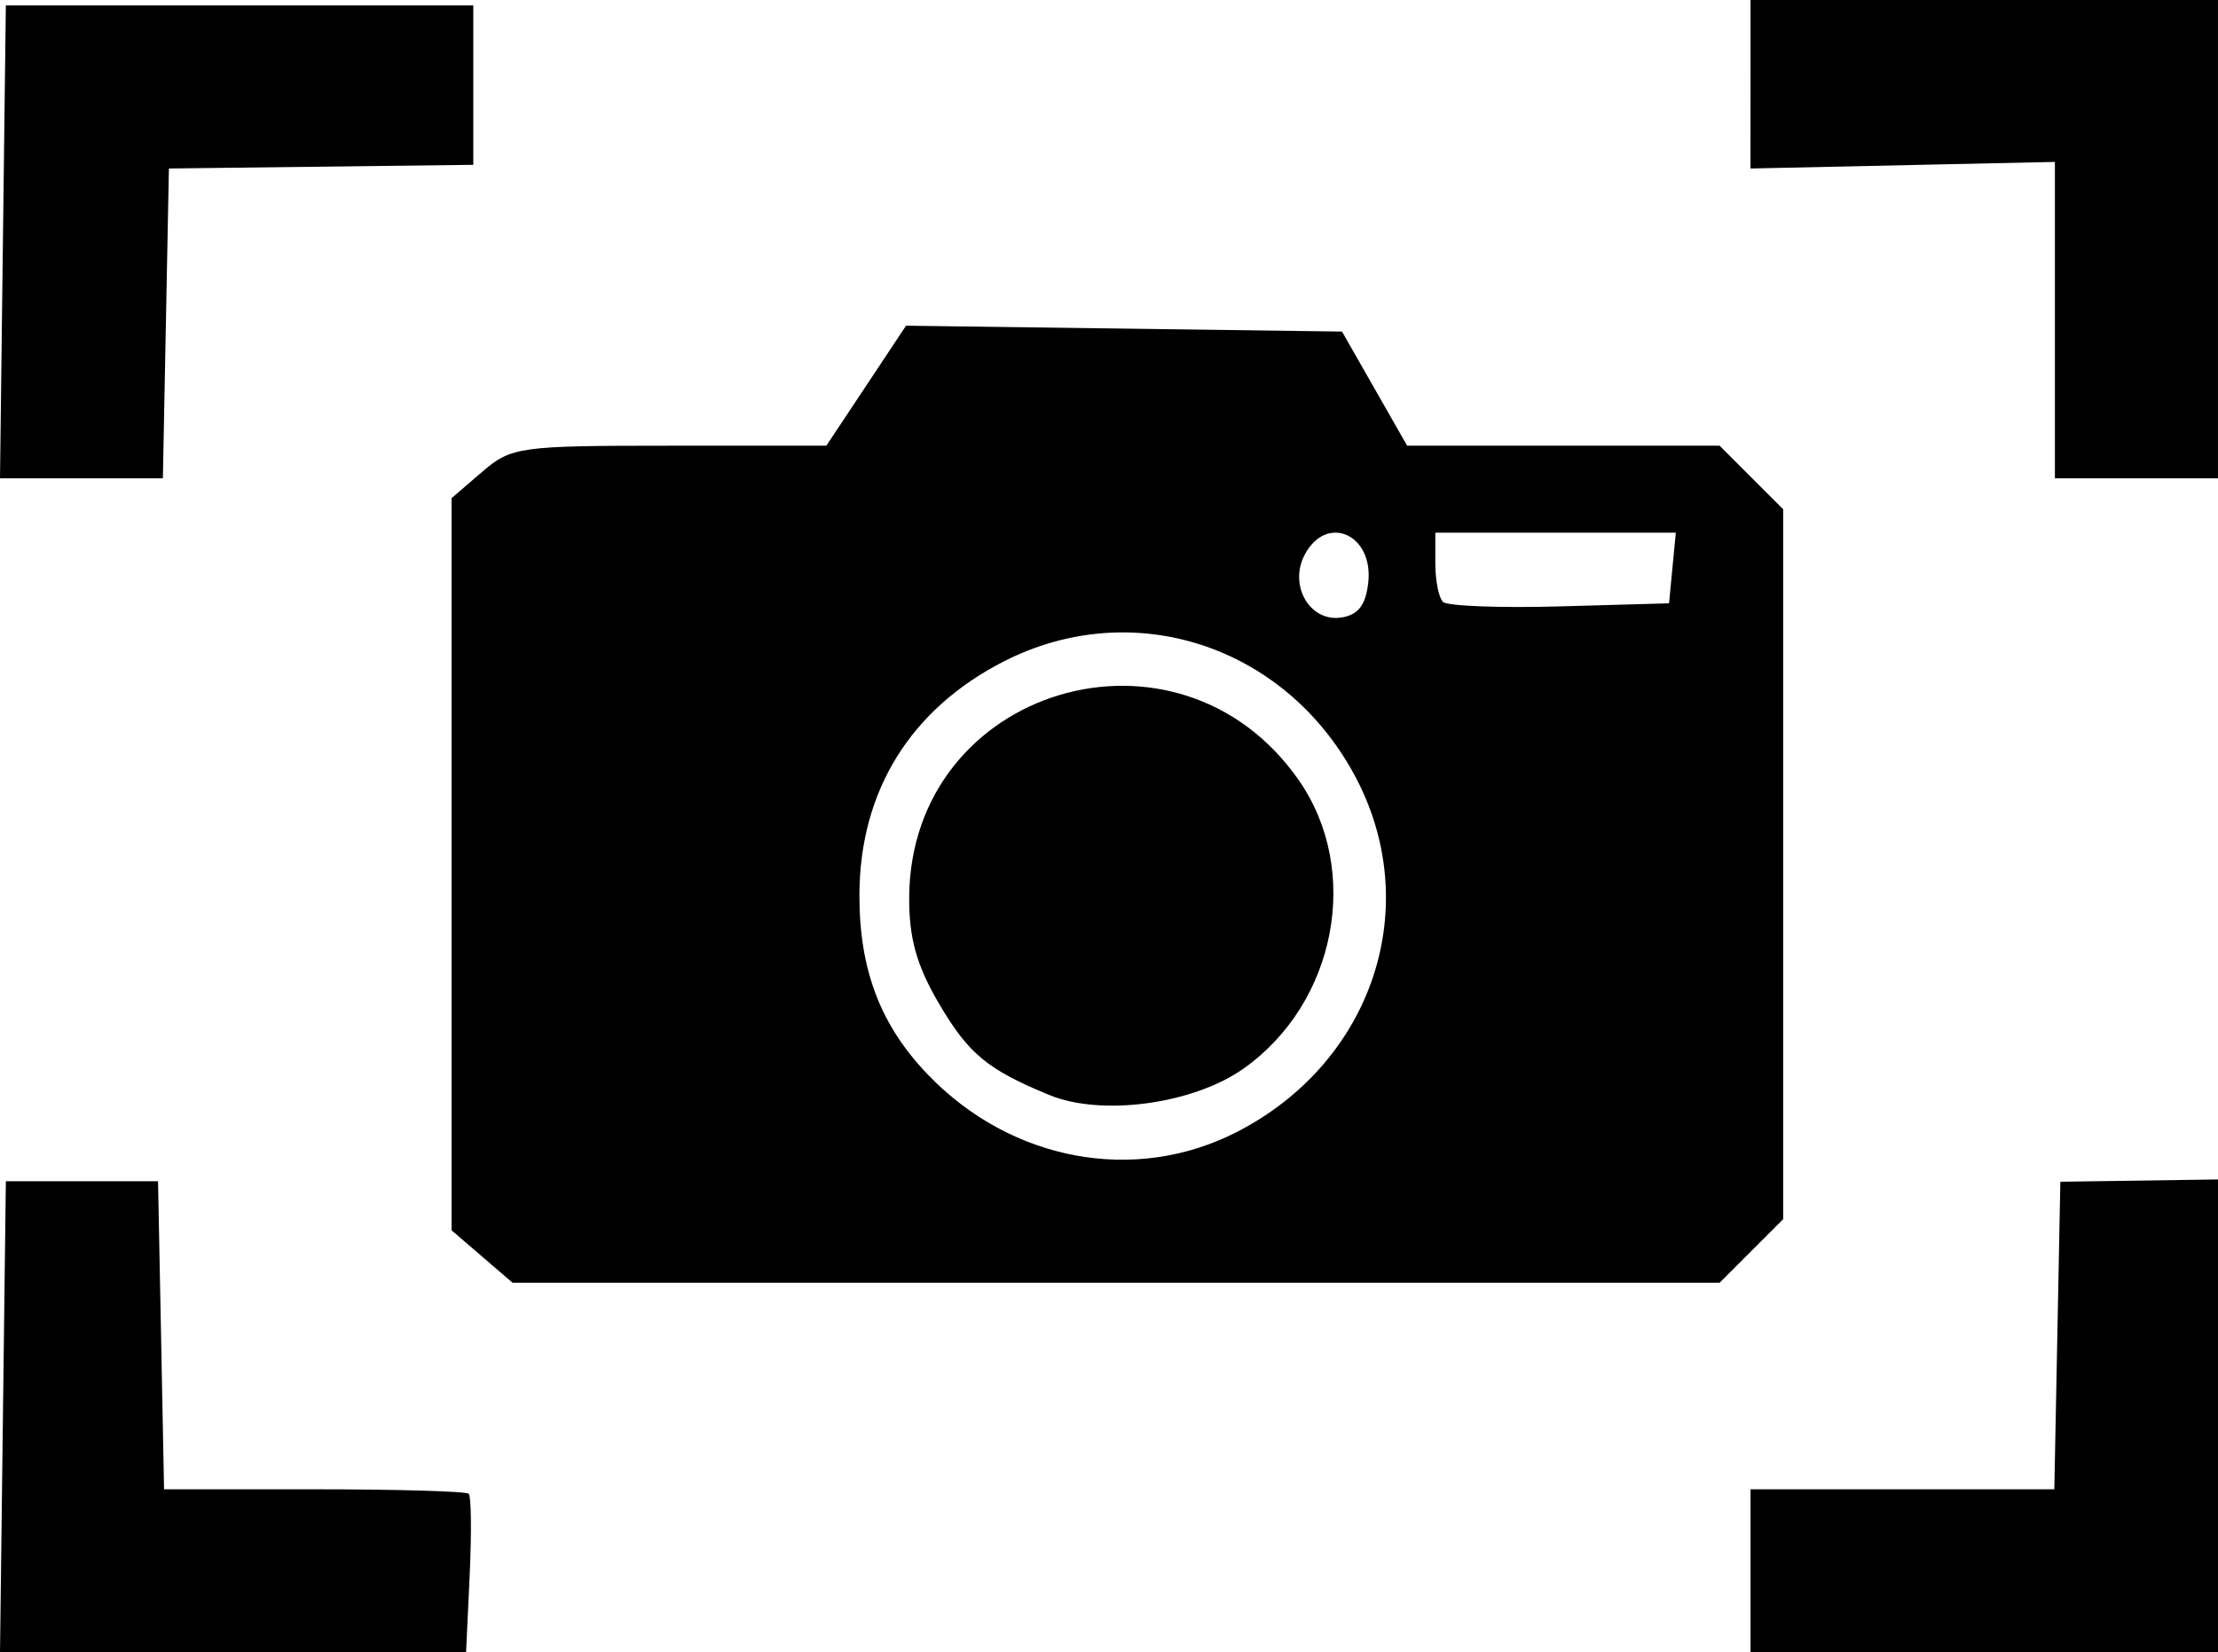
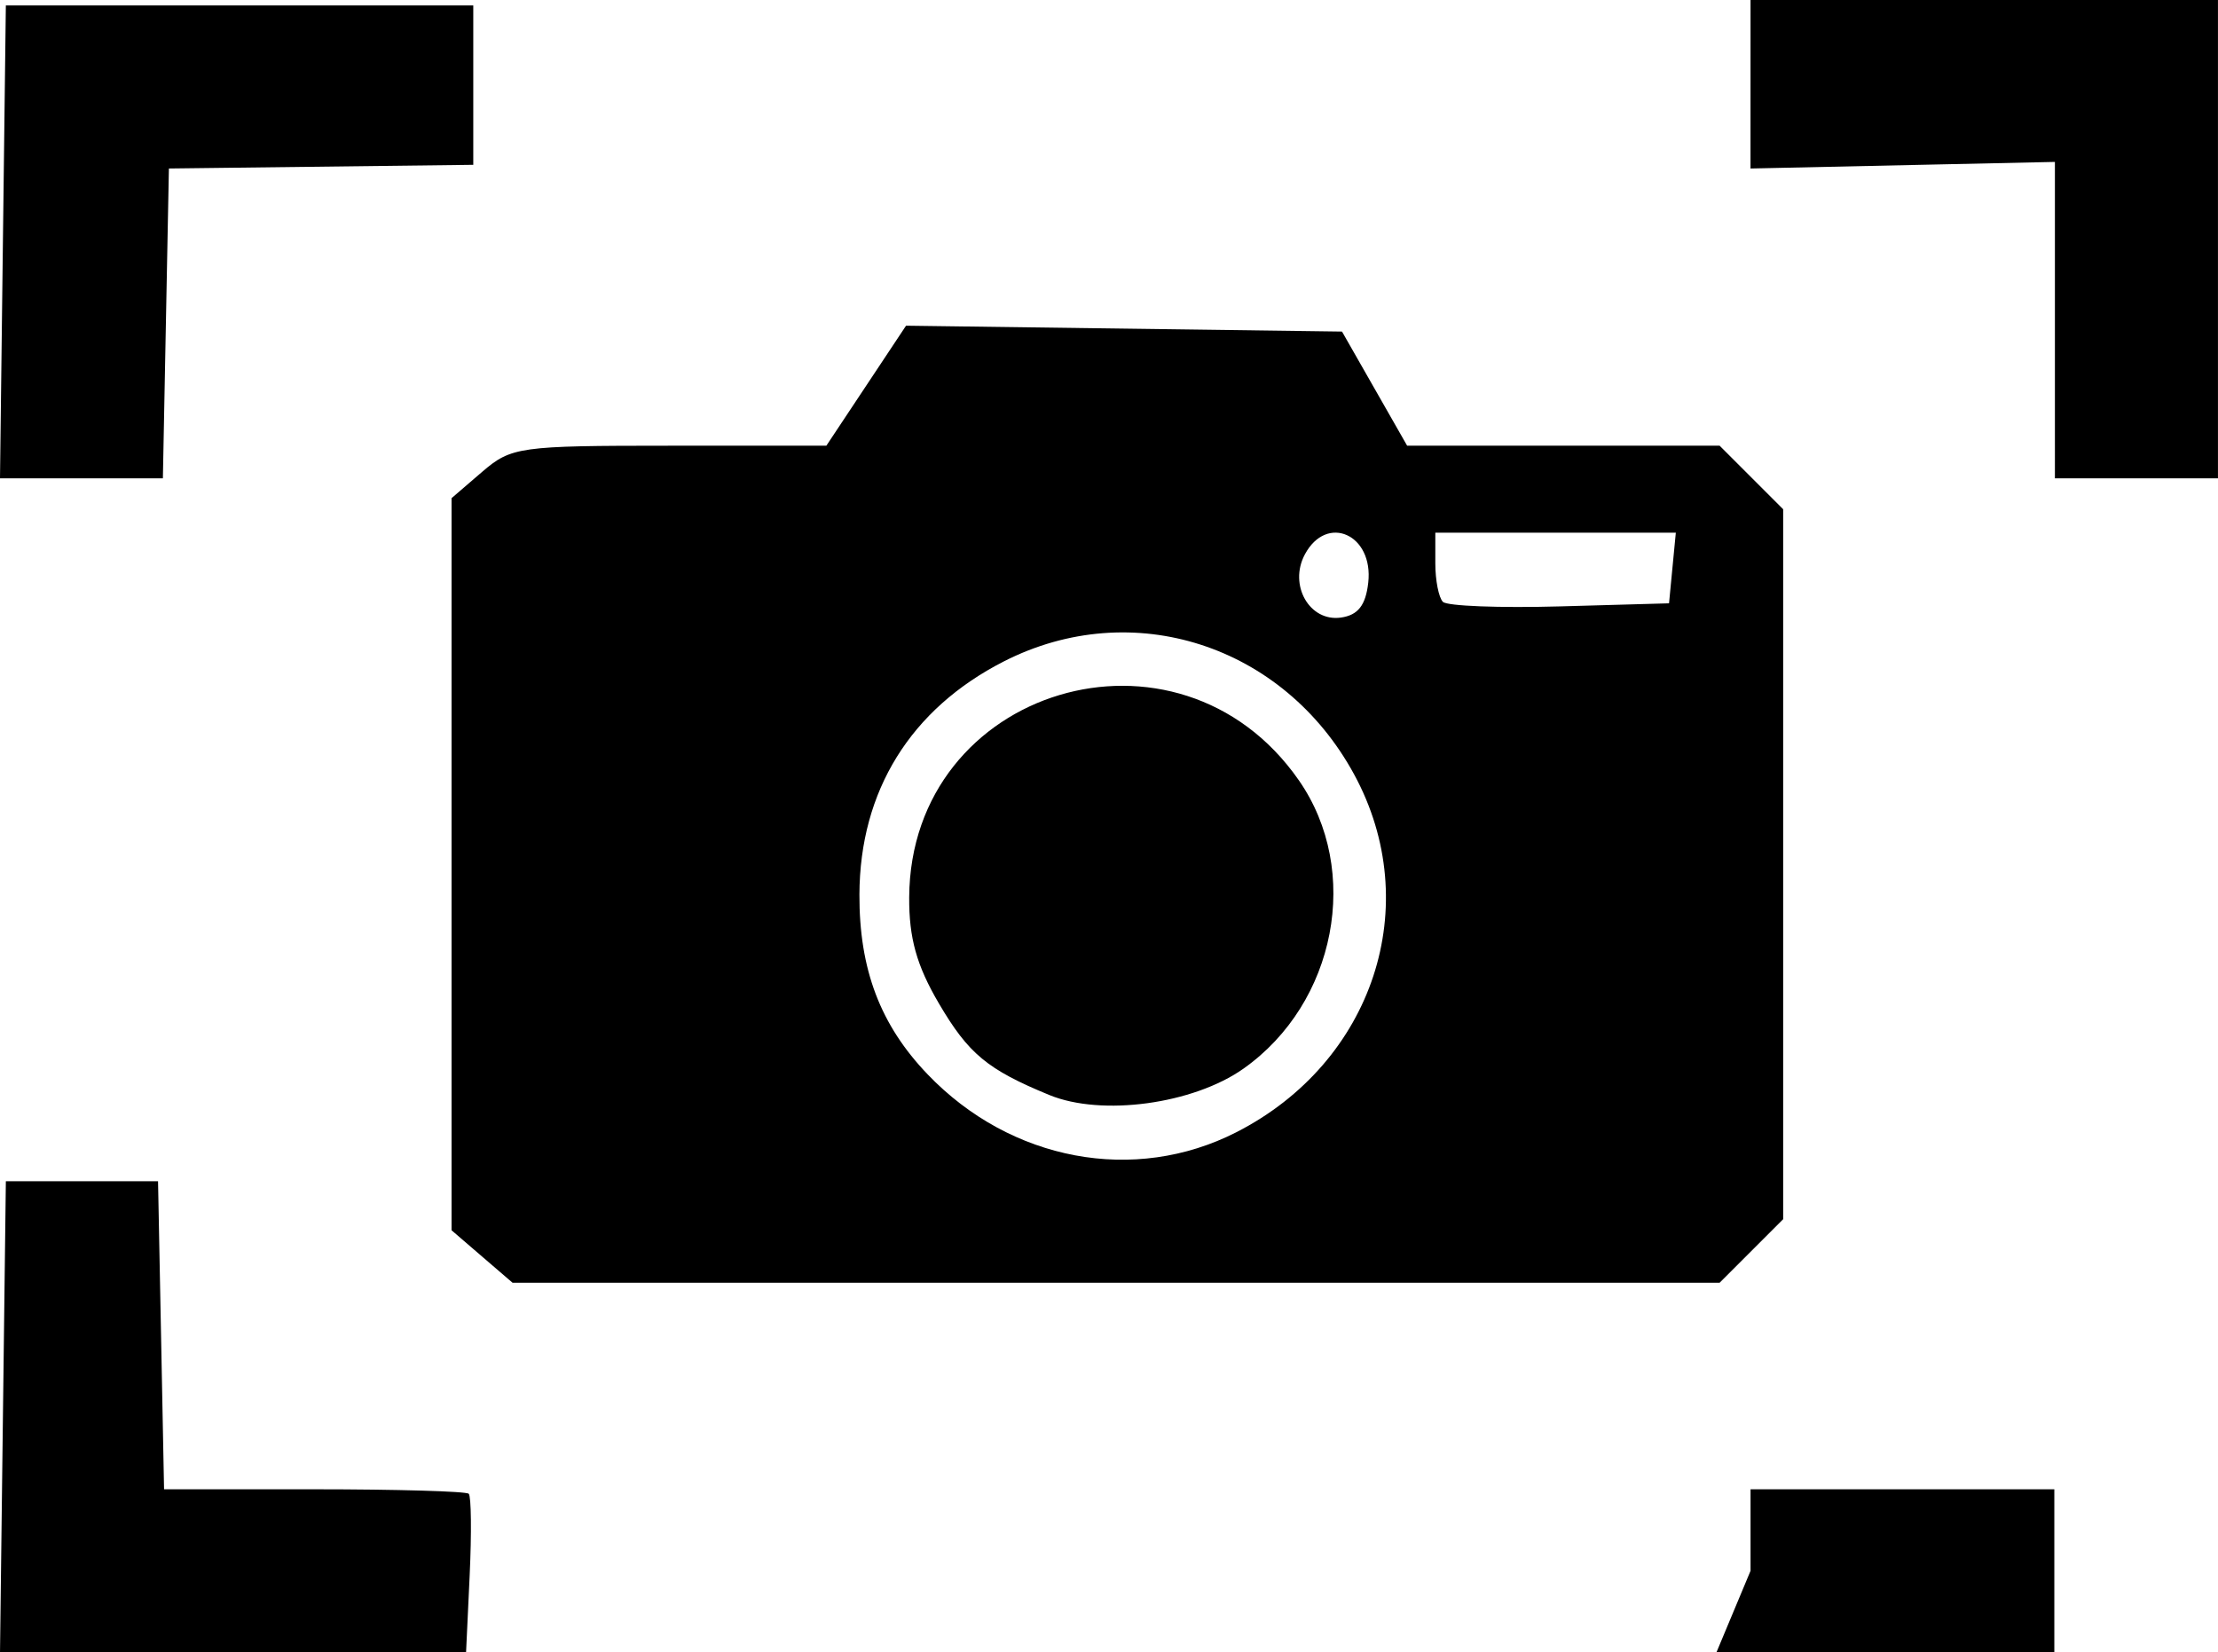
<svg xmlns="http://www.w3.org/2000/svg" xmlns:ns1="http://sodipodi.sourceforge.net/DTD/sodipodi-0.dtd" xmlns:ns2="http://www.inkscape.org/namespaces/inkscape" version="1.1" id="svg2" width="204.04" height="152" viewBox="0 0 204.04 152" ns1:docname="camera.svg" ns2:version="1.2.2 (b0a8486541, 2022-12-01)">
  <defs id="defs6" />
  <ns1:namedview id="namedview4" pagecolor="#ffffff" bordercolor="#666666" borderopacity="1.0" ns2:showpageshadow="2" ns2:pageopacity="0.0" ns2:pagecheckerboard="0" ns2:deskcolor="#d1d1d1" showgrid="false" ns2:zoom="0.80089286" ns2:cx="-304.65998" ns2:cy="-115.4961" ns2:window-width="1918" ns2:window-height="1054" ns2:window-x="0" ns2:window-y="24" ns2:window-maximized="1" ns2:current-layer="g8" />
  <g ns2:groupmode="layer" ns2:label="Image" id="g8" transform="translate(-205.743,-39.624)">
-     <path style="fill:#000000" d="m 206.012,169.957 0.27,-21.667 7,-5.8e-4 7,-5.8e-4 0.277,14.168 0.277,14.168 h 13.806 c 7.593,0 13.993,0.186 14.223,0.412 0.229,0.227 0.267,3.602 0.085,7.5 l -0.332,7.088 h -21.437 -21.437 z m 160.769,14.167 v -7.5 h 13.973 13.973 l 0.277,-14.145 0.277,-14.145 7.25,-0.106 7.25,-0.106 v 21.751 21.751 h -21.5 -21.5 z M 250.087,155.211 247.282,152.797 V 119.124 85.451 l 2.806,-2.413 c 2.686,-2.31 3.423,-2.413 17.24,-2.413 h 14.434 l 3.665,-5.52 3.665,-5.52 20.053,0.27 20.053,0.27 2.996,5.25 2.996,5.25 h 14.373 14.373 l 2.923,2.923 2.923,2.923 v 32.654 32.654 l -2.923,2.923 -2.923,2.923 h -55.521 -55.521 z m 69.389,-11.431 c 12.62,-6.438 17.378,-20.903 10.832,-32.93 -6.49,-11.924 -20.408,-16.408 -32.221,-10.381 -8.578,4.376 -13.247,11.912 -13.283,21.438 -0.026,6.88 1.919,12.008 6.279,16.553 7.647,7.972 19.019,10.103 28.394,5.32 z m -17.195,-3.422 c -5.712,-2.348 -7.45,-3.791 -10.183,-8.455 -2.033,-3.468 -2.738,-5.996 -2.716,-9.732 0.112,-19.316 24.765,-26.714 35.851,-10.759 5.772,8.307 3.431,20.49 -5.096,26.515 -4.62,3.265 -13.04,4.411 -17.856,2.431 z m 29.33,-47.125 c 0.507,-4.442 -3.814,-6.376 -5.83,-2.609 -1.511,2.823 0.43,6.222 3.318,5.811 1.57,-0.224 2.275,-1.121 2.512,-3.202 z m 27.983,-1.359 0.313,-3.25 H 348.845 337.782 v 2.833 c 0,1.558 0.315,3.148 0.699,3.533 0.385,0.385 5.222,0.572 10.75,0.417 l 10.051,-0.283 z m -153.583,-30 0.27,-21.75 h 21.5 21.5 v 7.331 7.331 l -14,0.169 -14,0.169 -0.277,14.25 -0.277,14.25 h -7.492 -7.492 z m 188.769,7.197 V 54.519 l -14.002,0.303 -14.002,0.303 0.002,-7.75 0.002,-7.75 h 21.5 21.5 v 22 22 h -7.5 -7.5 z" id="path170" ns1:nodetypes="ccccccssscccccccccccccccccccccssccccccccccccccccccssssssssssssssssccccssscccccccccccccccccccccccccccc" />
+     <path style="fill:#000000" d="m 206.012,169.957 0.27,-21.667 7,-5.8e-4 7,-5.8e-4 0.277,14.168 0.277,14.168 h 13.806 c 7.593,0 13.993,0.186 14.223,0.412 0.229,0.227 0.267,3.602 0.085,7.5 l -0.332,7.088 h -21.437 -21.437 z m 160.769,14.167 v -7.5 h 13.973 13.973 v 21.751 21.751 h -21.5 -21.5 z M 250.087,155.211 247.282,152.797 V 119.124 85.451 l 2.806,-2.413 c 2.686,-2.31 3.423,-2.413 17.24,-2.413 h 14.434 l 3.665,-5.52 3.665,-5.52 20.053,0.27 20.053,0.27 2.996,5.25 2.996,5.25 h 14.373 14.373 l 2.923,2.923 2.923,2.923 v 32.654 32.654 l -2.923,2.923 -2.923,2.923 h -55.521 -55.521 z m 69.389,-11.431 c 12.62,-6.438 17.378,-20.903 10.832,-32.93 -6.49,-11.924 -20.408,-16.408 -32.221,-10.381 -8.578,4.376 -13.247,11.912 -13.283,21.438 -0.026,6.88 1.919,12.008 6.279,16.553 7.647,7.972 19.019,10.103 28.394,5.32 z m -17.195,-3.422 c -5.712,-2.348 -7.45,-3.791 -10.183,-8.455 -2.033,-3.468 -2.738,-5.996 -2.716,-9.732 0.112,-19.316 24.765,-26.714 35.851,-10.759 5.772,8.307 3.431,20.49 -5.096,26.515 -4.62,3.265 -13.04,4.411 -17.856,2.431 z m 29.33,-47.125 c 0.507,-4.442 -3.814,-6.376 -5.83,-2.609 -1.511,2.823 0.43,6.222 3.318,5.811 1.57,-0.224 2.275,-1.121 2.512,-3.202 z m 27.983,-1.359 0.313,-3.25 H 348.845 337.782 v 2.833 c 0,1.558 0.315,3.148 0.699,3.533 0.385,0.385 5.222,0.572 10.75,0.417 l 10.051,-0.283 z m -153.583,-30 0.27,-21.75 h 21.5 21.5 v 7.331 7.331 l -14,0.169 -14,0.169 -0.277,14.25 -0.277,14.25 h -7.492 -7.492 z m 188.769,7.197 V 54.519 l -14.002,0.303 -14.002,0.303 0.002,-7.75 0.002,-7.75 h 21.5 21.5 v 22 22 h -7.5 -7.5 z" id="path170" ns1:nodetypes="ccccccssscccccccccccccccccccccssccccccccccccccccccssssssssssssssssccccssscccccccccccccccccccccccccccc" />
  </g>
</svg>